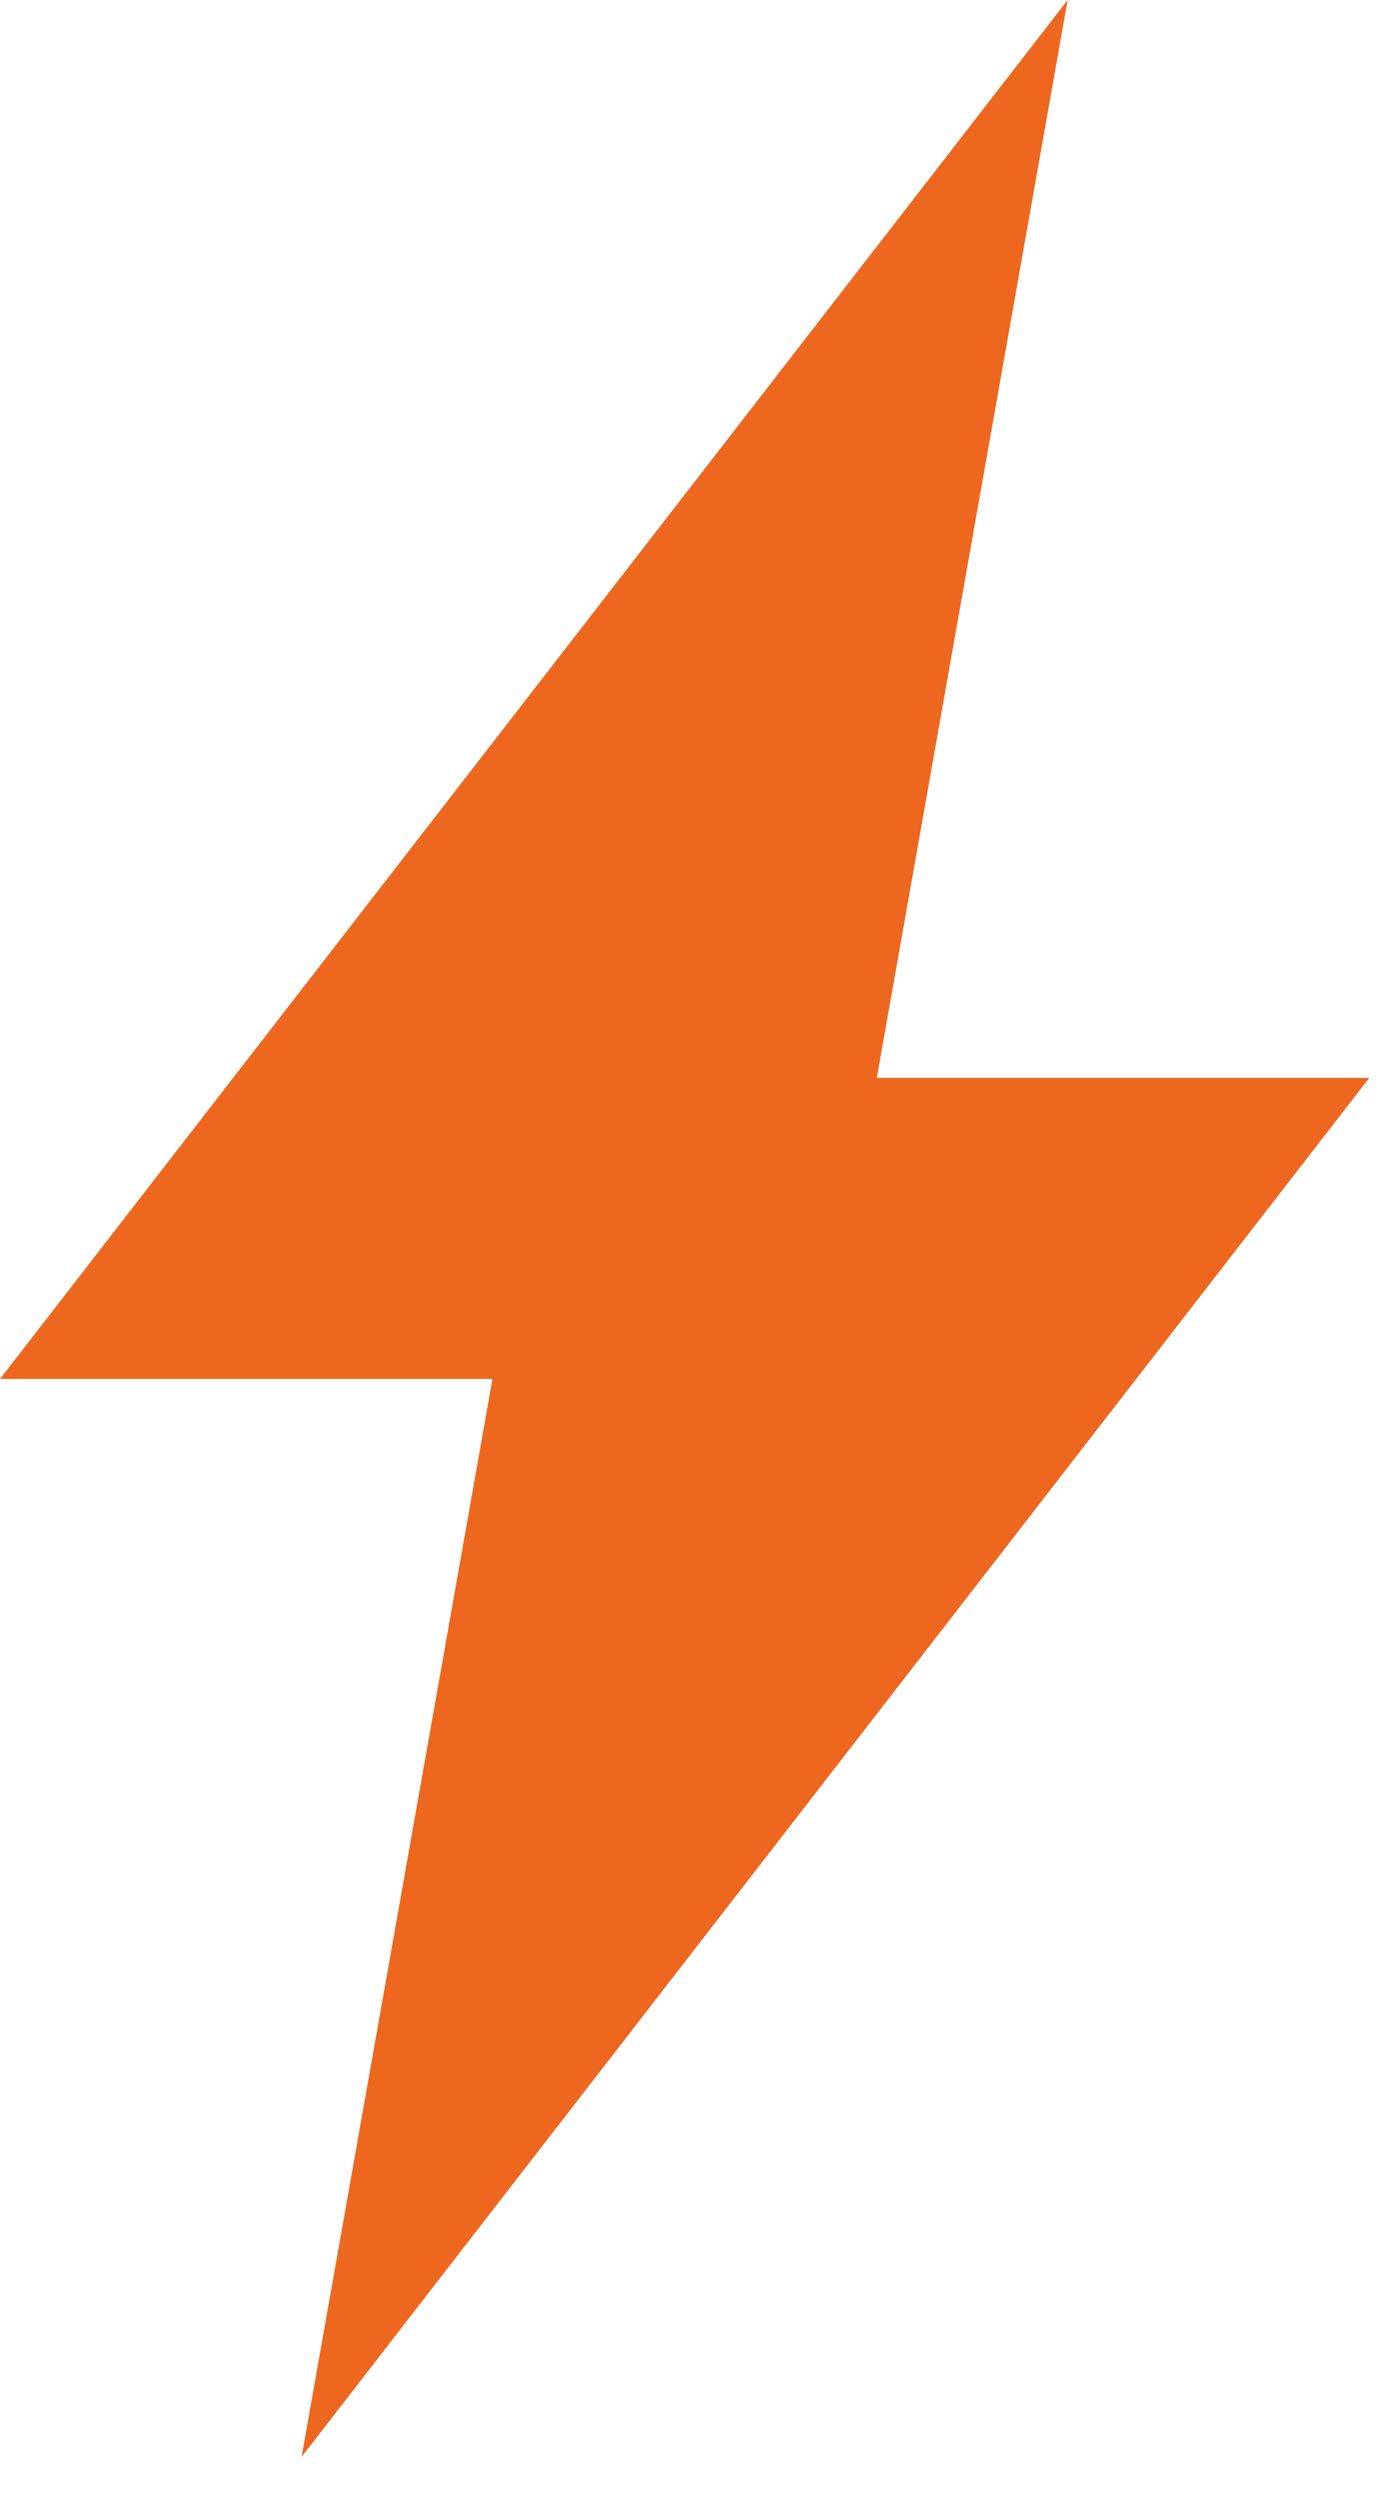
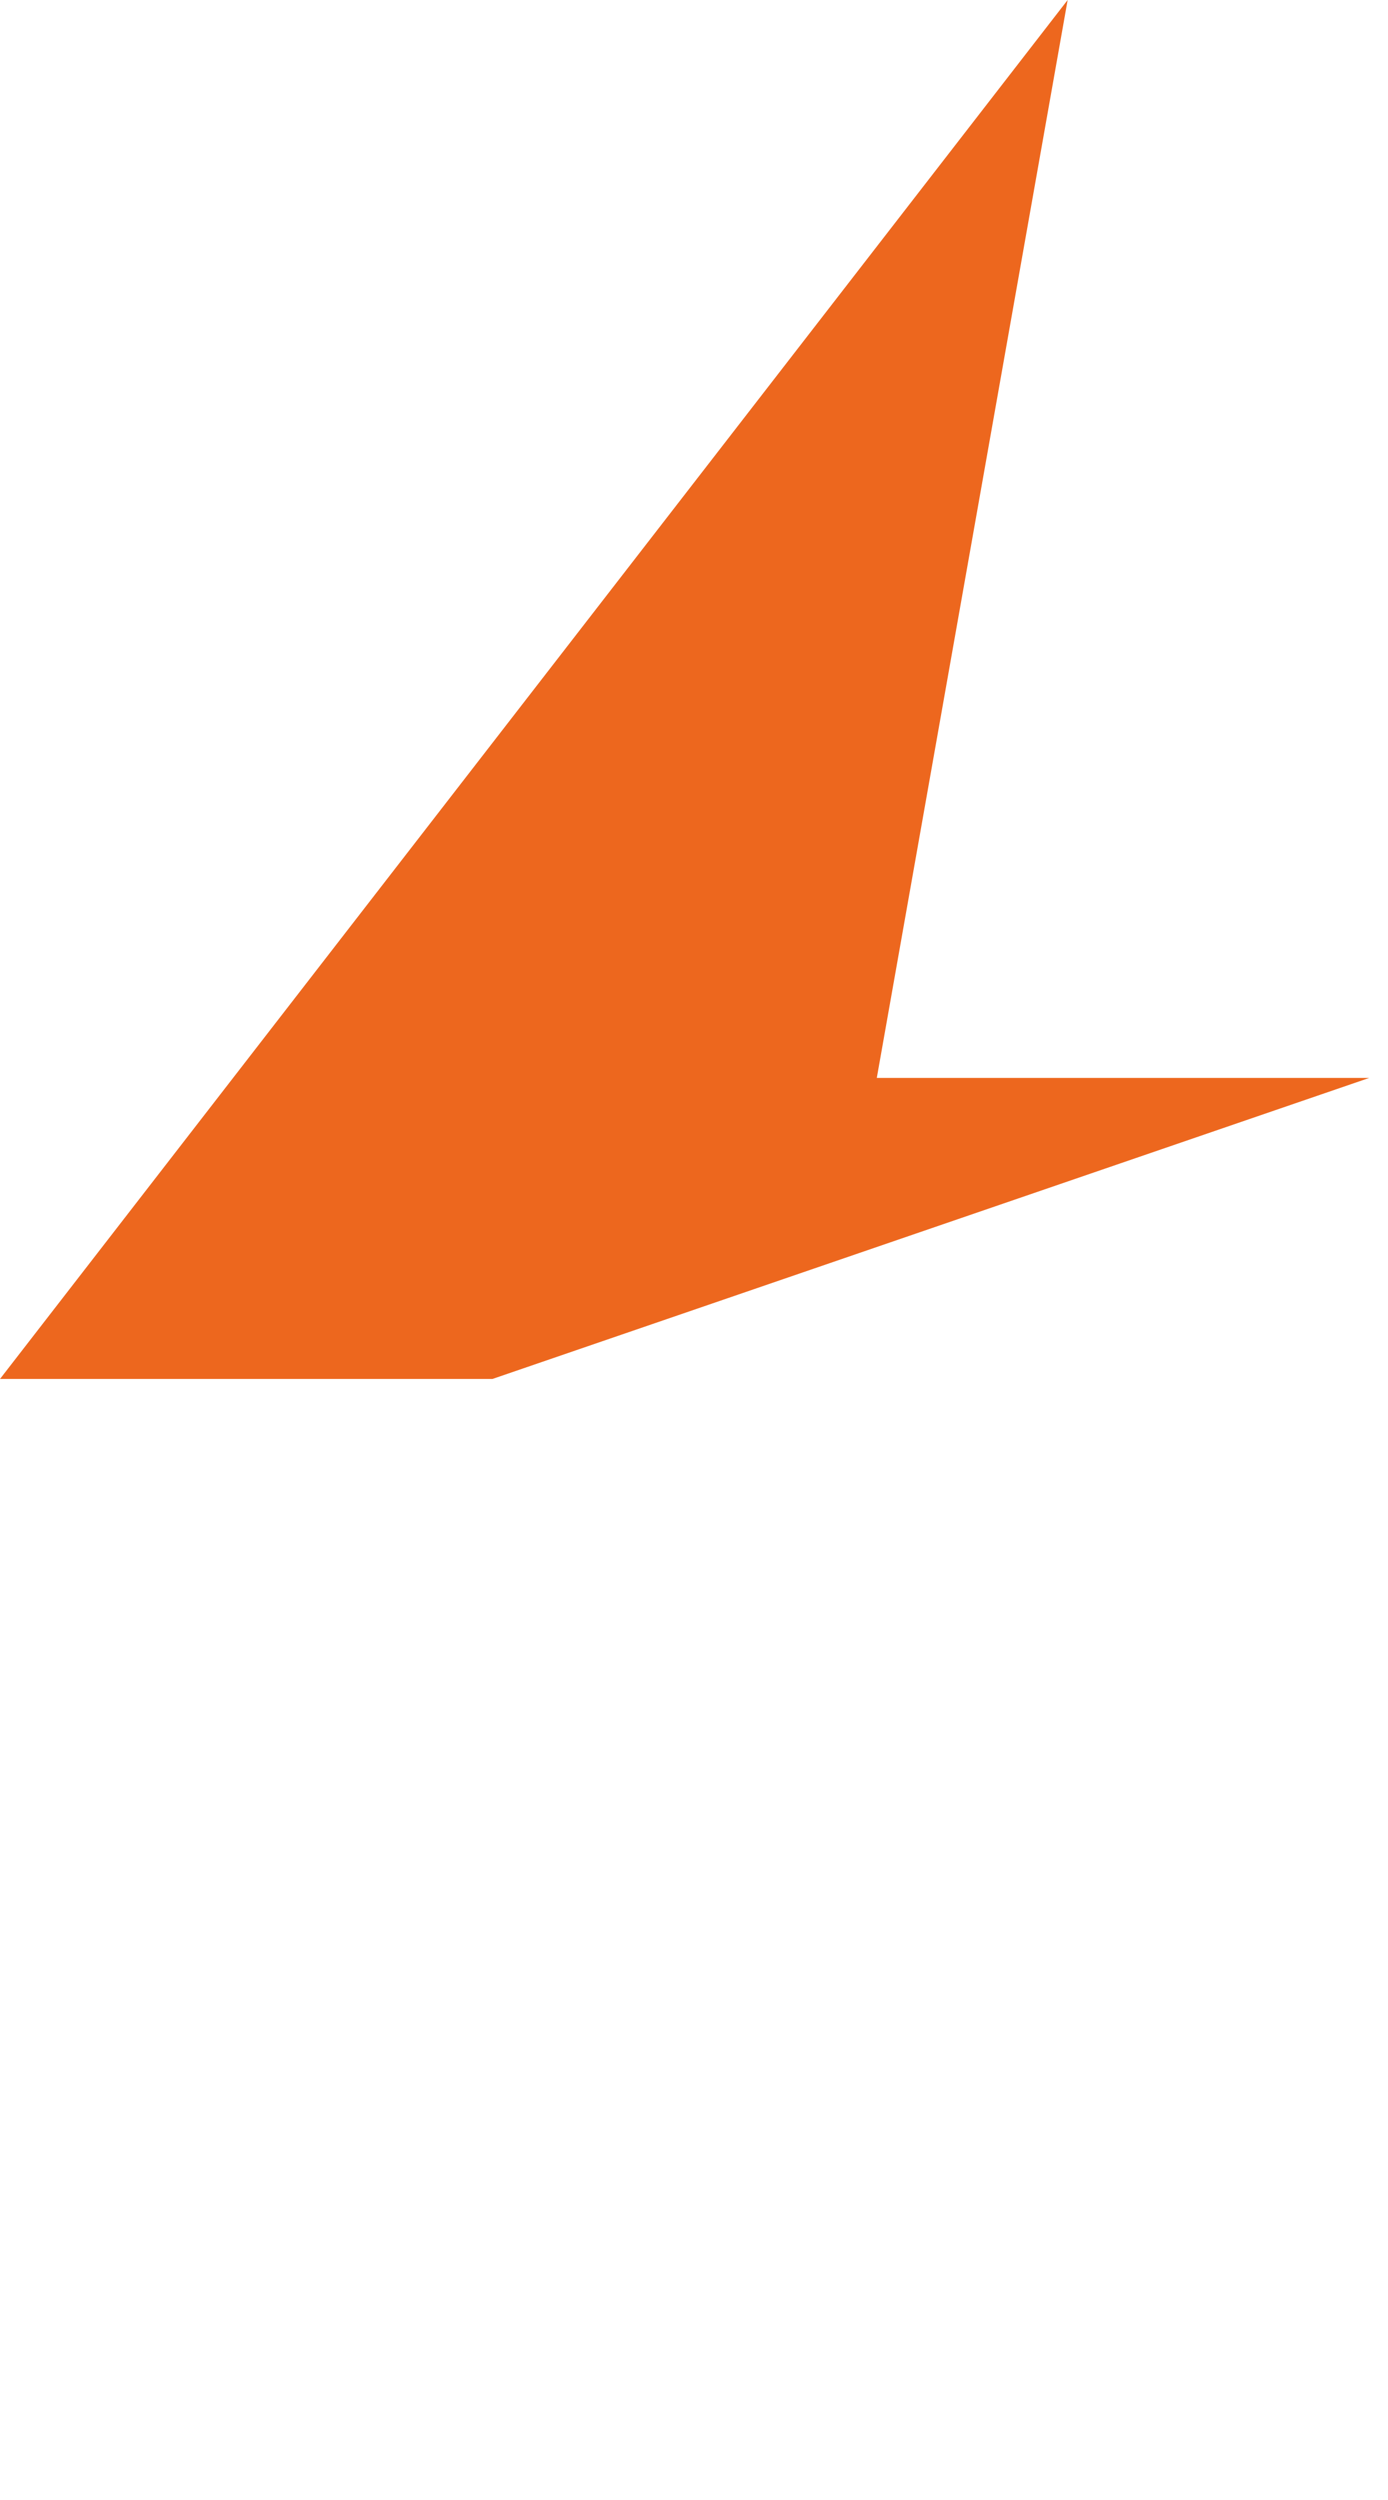
<svg xmlns="http://www.w3.org/2000/svg" width="20" height="36" viewBox="0 0 20 36" fill="none">
-   <path d="M15.384 0L0 19.857H7.096L4.346 35.379L19.73 15.522L12.634 15.522L15.384 0Z" fill="#ED671E" />
+   <path d="M15.384 0L0 19.857H7.096L19.73 15.522L12.634 15.522L15.384 0Z" fill="#ED671E" />
</svg>